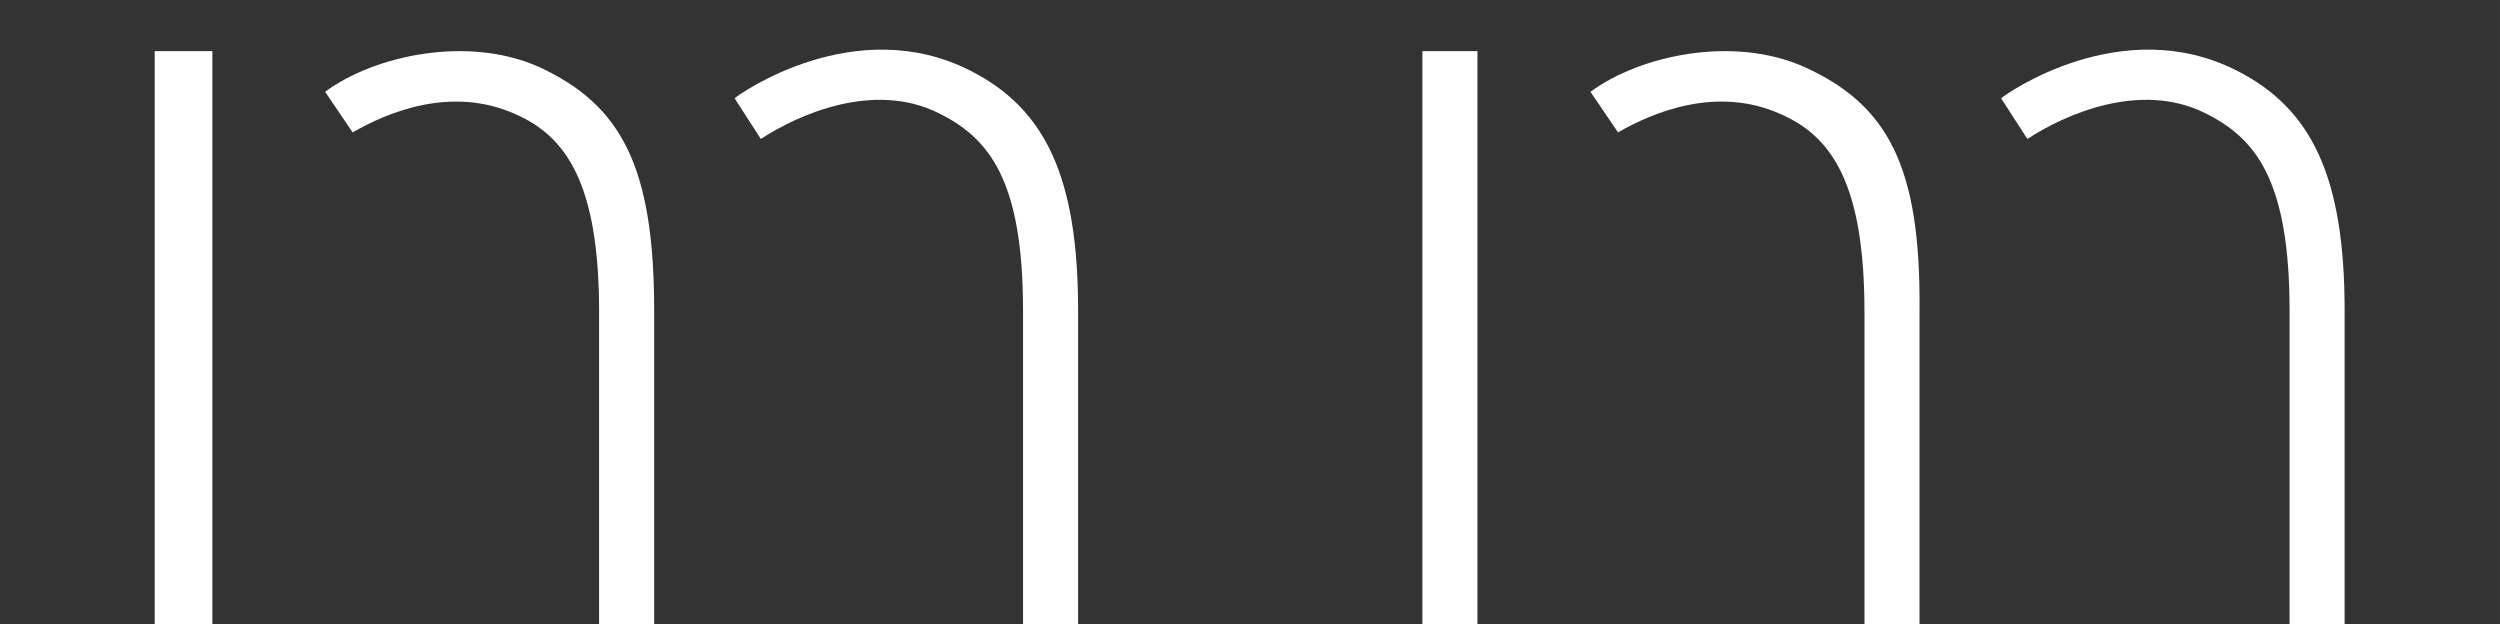
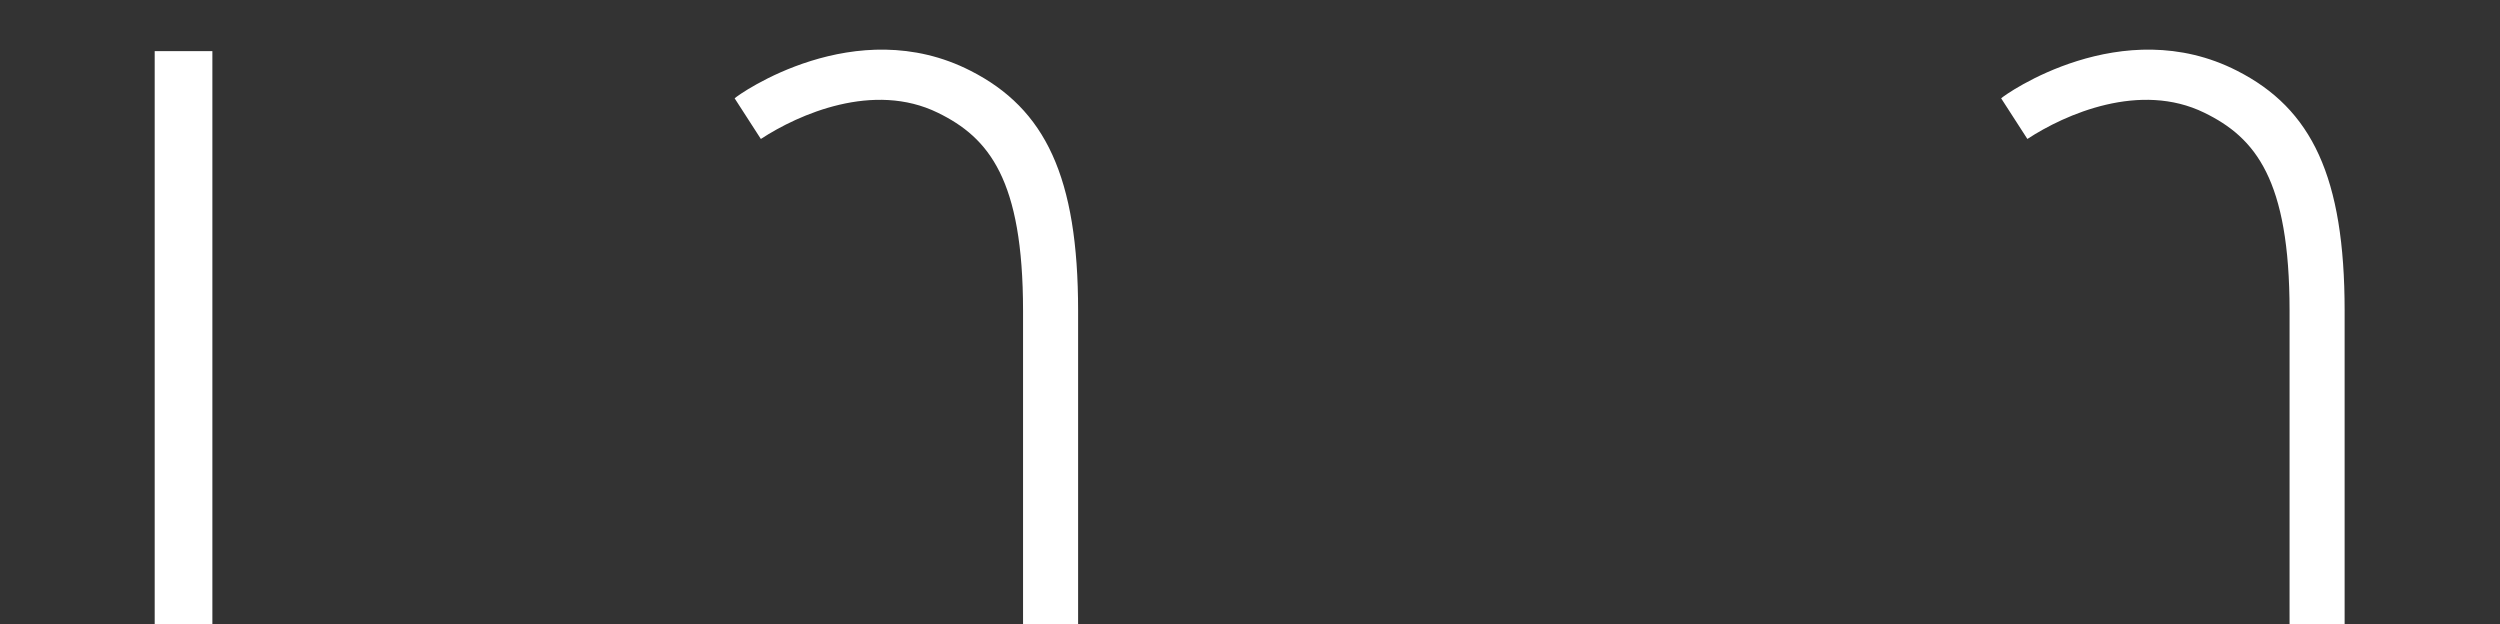
<svg xmlns="http://www.w3.org/2000/svg" version="1.1" id="レイヤー_1" x="0px" y="0px" viewBox="0 0 190.7 47.6" style="enable-background:new 0 0 190.7 47.6;" xml:space="preserve">
  <rect x="0" y="0" width="190.7" height="47.6" fill="#333333" stroke="none" />
  <style type="text/css">
	.st0{fill:#FFFFFF;}
</style>
  <g id="切り出し台紙_xFF08_実装用_xFF09_">
    <g id="logo-_x23_FFFFFF">
      <g>
        <g id="Group-4" transform="translate(147.022, 0)">
          <g id="Clip-3">
				</g>
-           <path id="Fill-2" class="st0" d="M-9.4,5.1c-5.4-2.4-12.5-0.9-16.3,1.9l2.1,3.1c2.6-1.5,7.5-3.6,12.4-1.4      c3.9,1.7,6.4,5.3,6.4,15.1v23.9h4.2V23.7C-0.5,12.7-3,8-9.4,5.1" />
        </g>
        <g id="Group-7" transform="translate(189.548, 0)">
          <g id="Clip-6">
				</g>
          <path id="Fill-5" class="st0" d="M-10.7,47.6h-4.2V23.7c0-10-2.6-13.2-6.5-15.1c-4.9-2.4-10.6,0.1-13.5,2l-2-3.1      c0.3-0.3,9.2-6.6,18-2.1c5.7,2.9,8.2,8.1,8.2,18.3L-10.7,47.6L-10.7,47.6z" />
        </g>
        <g id="Group-10" transform="translate(59.538, 0)">
          <g id="Clip-9">
				</g>
          <path id="Fill-8" class="st0" d="M22.7,47.6h-4.2V23.7c0-10-2.6-13.2-6.5-15.1c-4.9-2.4-10.6,0.1-13.5,2l-2-3.1      c0.3-0.3,9.2-6.6,18-2.1c5.7,2.9,8.2,8.1,8.2,18.3L22.7,47.6L22.7,47.6z" />
        </g>
        <g id="Clip-12">
			</g>
        <polygon id="Fill-11" class="st0" points="11.8,47.6 16.2,47.6 16.2,3.9 11.8,3.9    " />
-         <path id="Fill-13" class="st0" d="M41.1,5.1c-5.4-2.4-12.5-0.9-16.3,1.9l2.1,3.1c2.6-1.5,7.5-3.6,12.4-1.4     c3.9,1.7,6.4,5.3,6.4,15.1v23.9h4.2V23.7C49.9,12.7,47.4,8,41.1,5.1" />
-         <polygon id="Fill-1" class="st0" points="108.5,47.6 112.7,47.6 112.7,3.9 108.5,3.9    " />
      </g>
    </g>
  </g>
</svg>